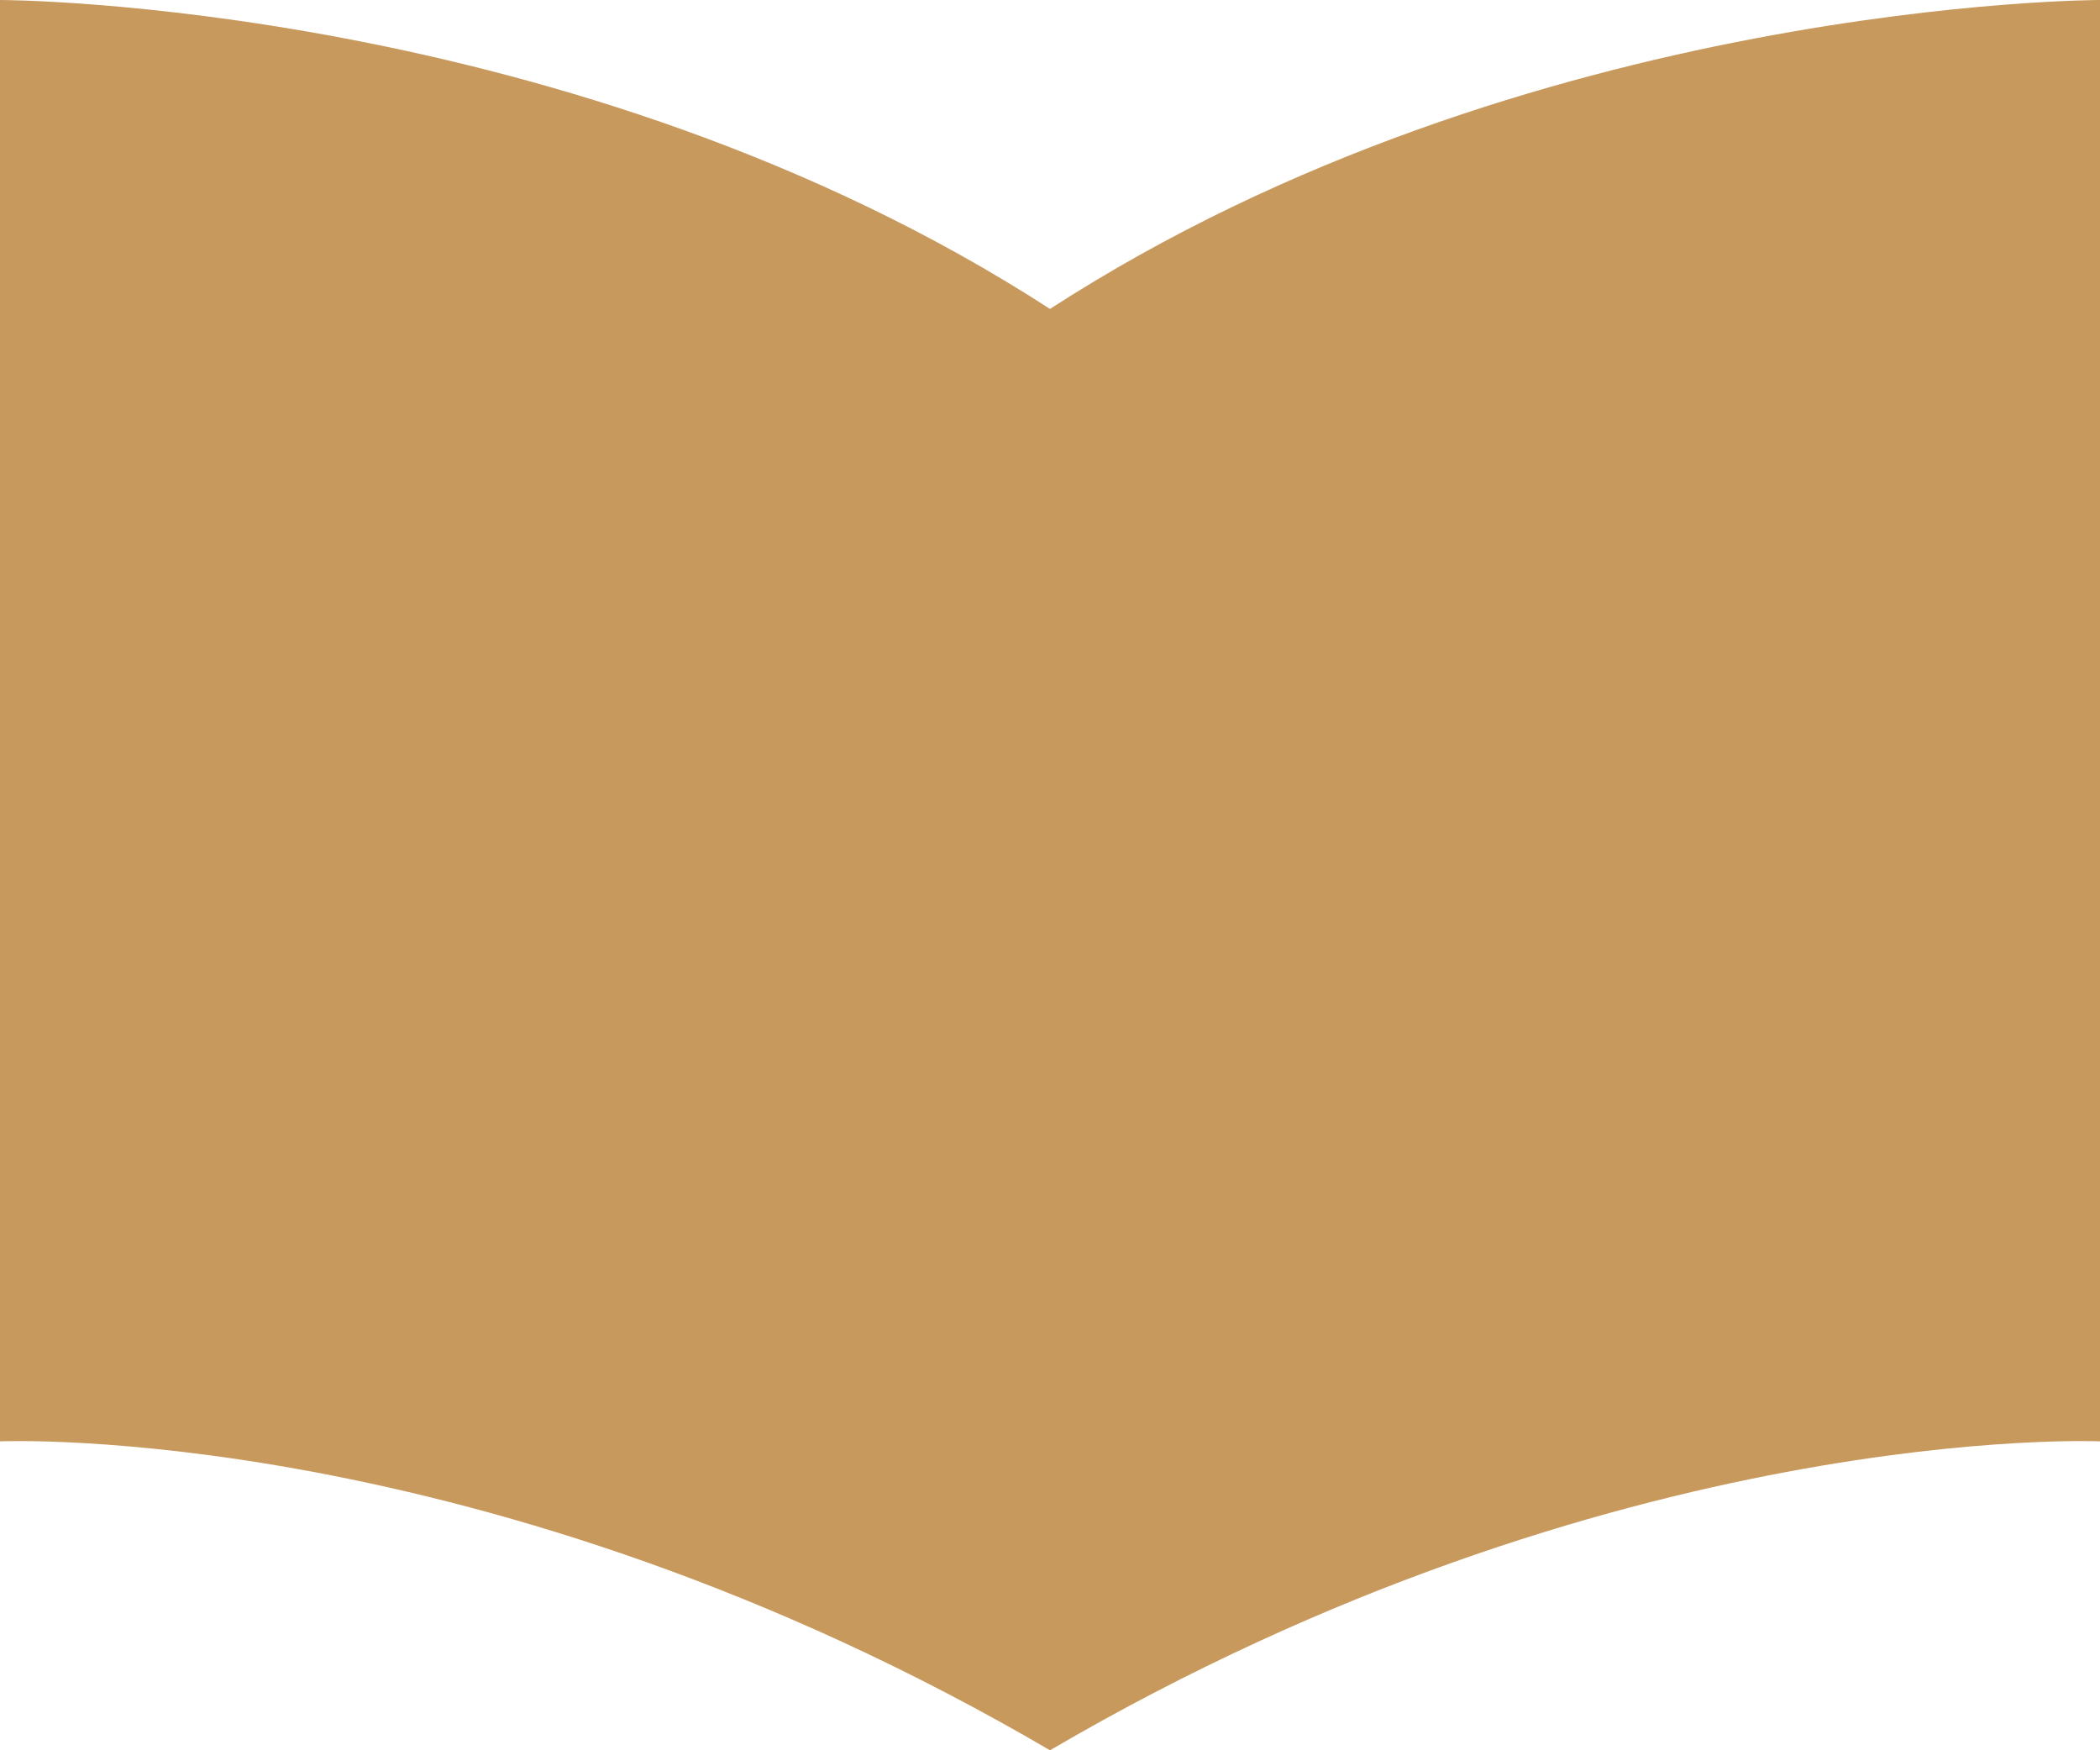
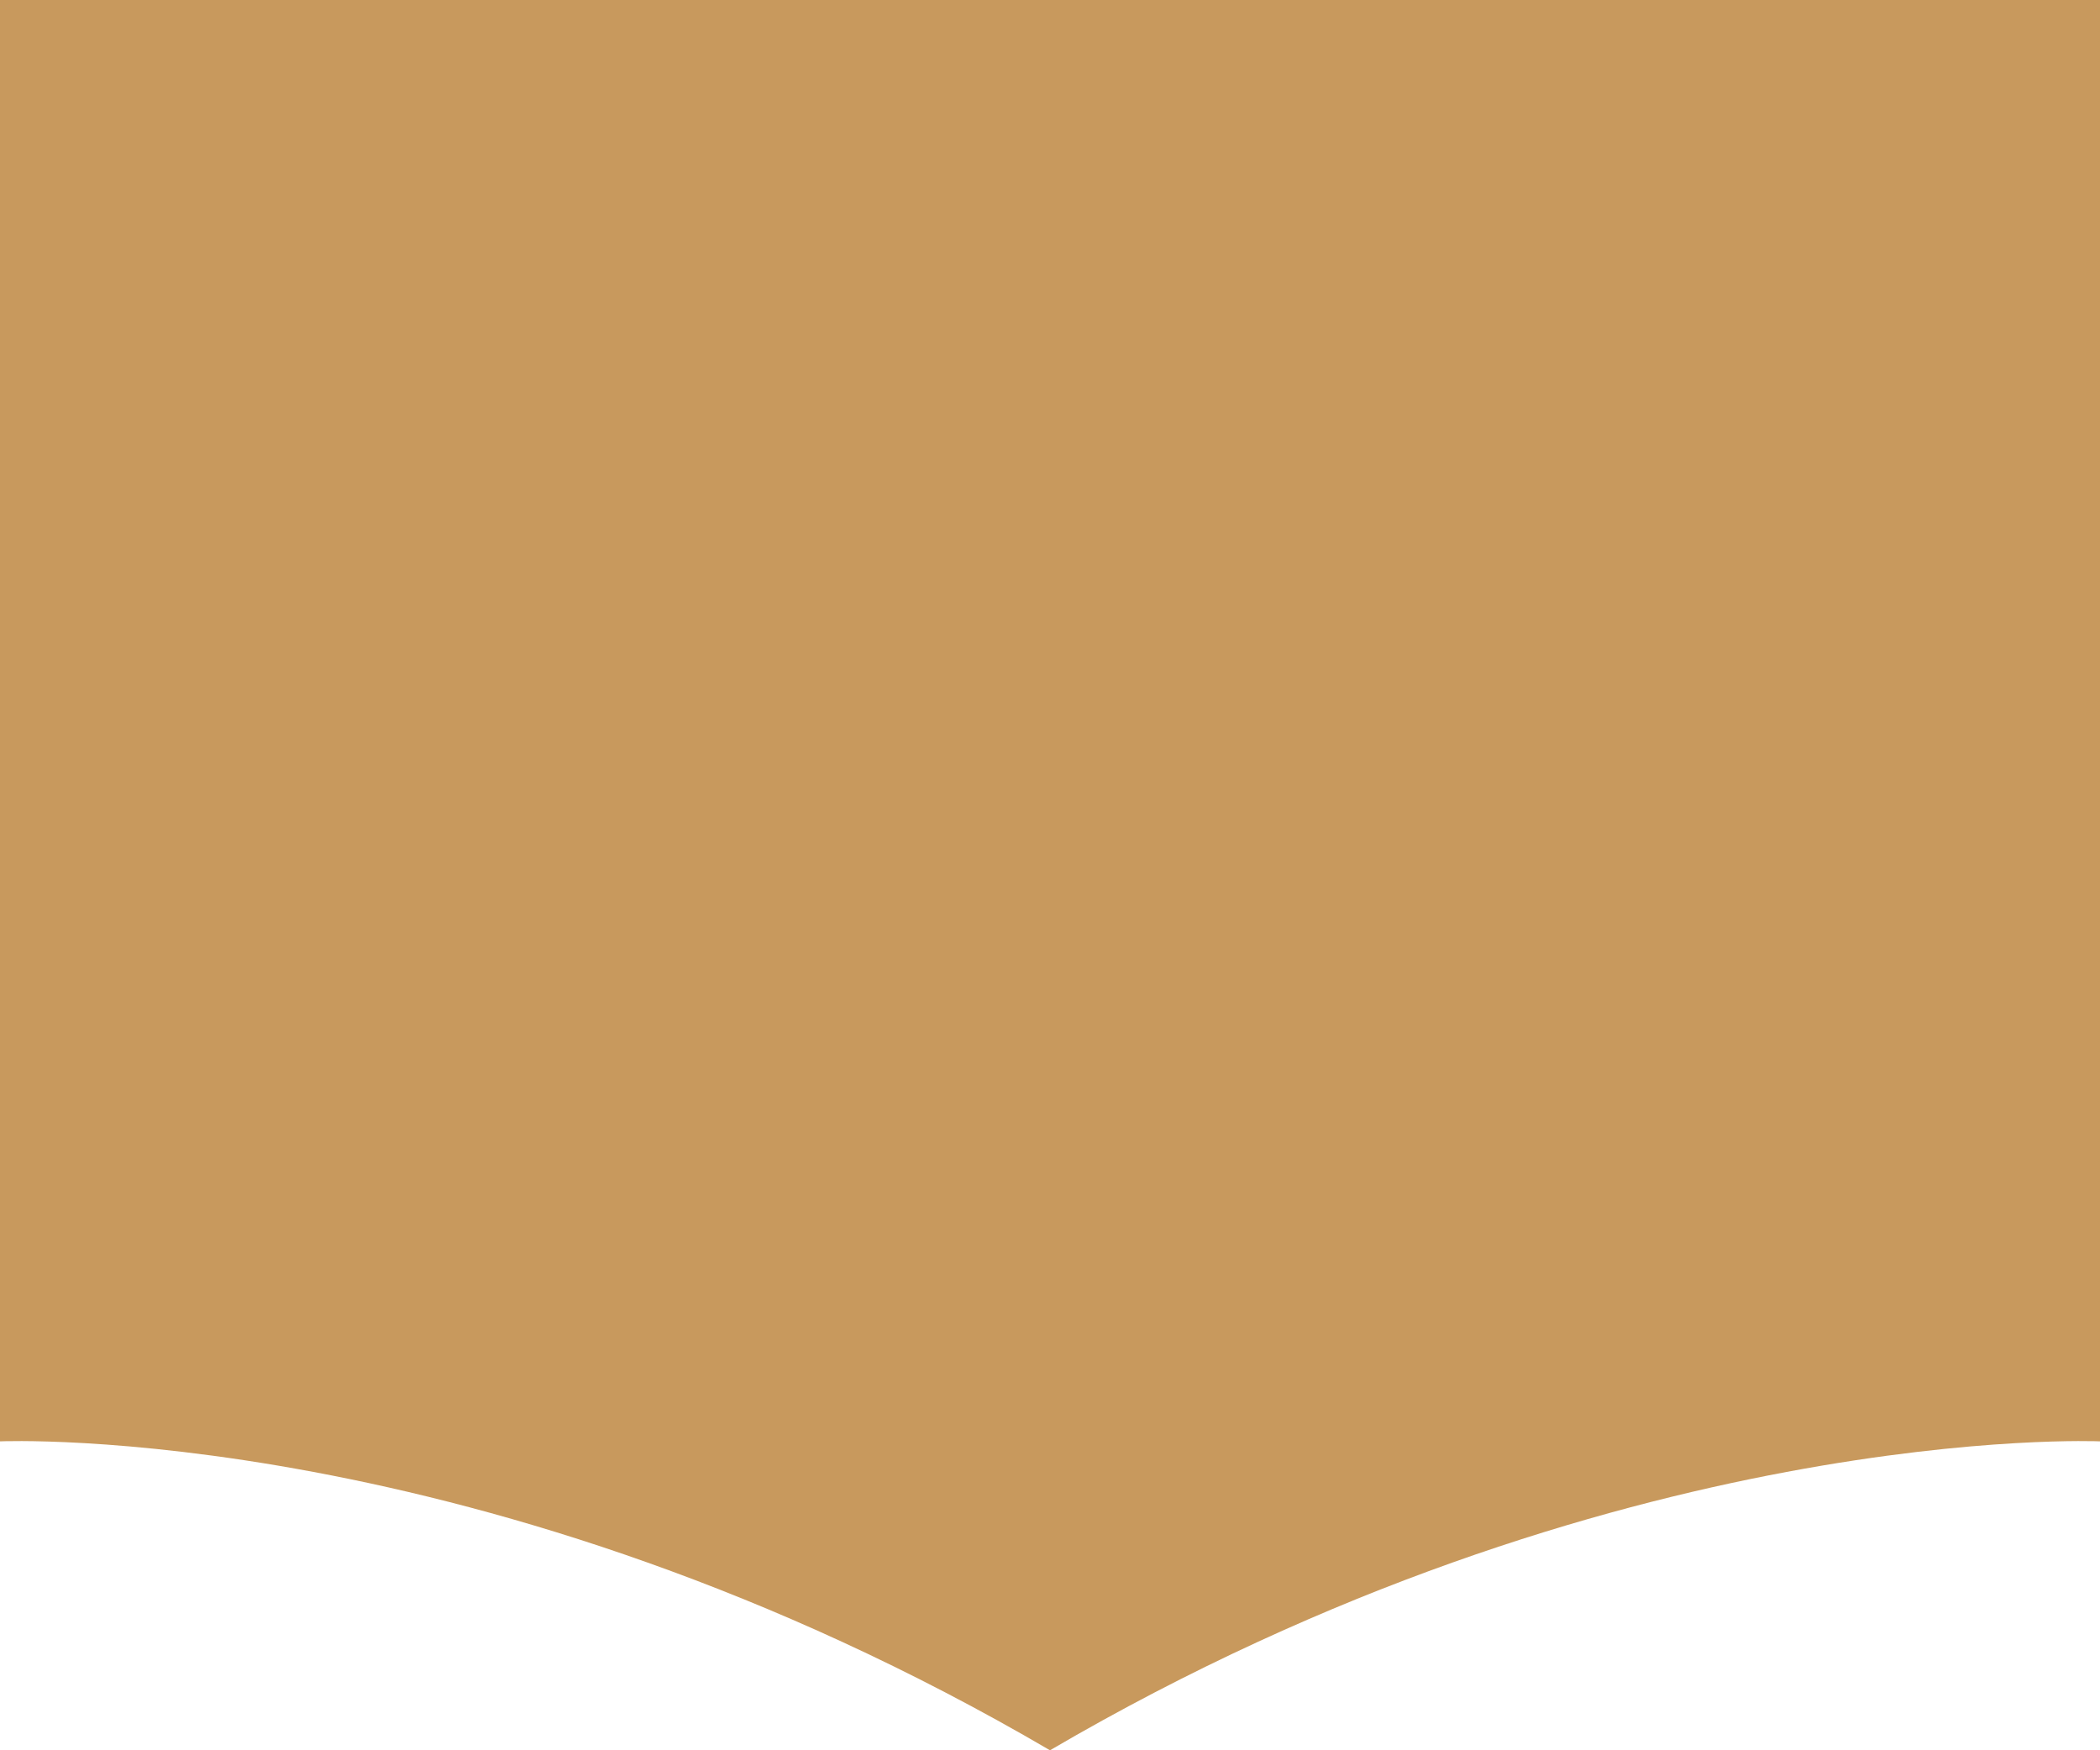
<svg xmlns="http://www.w3.org/2000/svg" width="12" height="10" viewBox="0 0 12 10" fill="none">
-   <path d="M0 0V8.235C0 8.235 2.773 8.112 6 10C9.227 8.112 12 8.235 12 8.235V0C12 0 8.728 -1.70299e-07 6 1.765C3.272 -1.70299e-07 0 0 0 0Z" fill="#C8995D" />
+   <path d="M0 0V8.235C0 8.235 2.773 8.112 6 10C9.227 8.112 12 8.235 12 8.235V0C3.272 -1.70299e-07 0 0 0 0Z" fill="#C8995D" />
</svg>